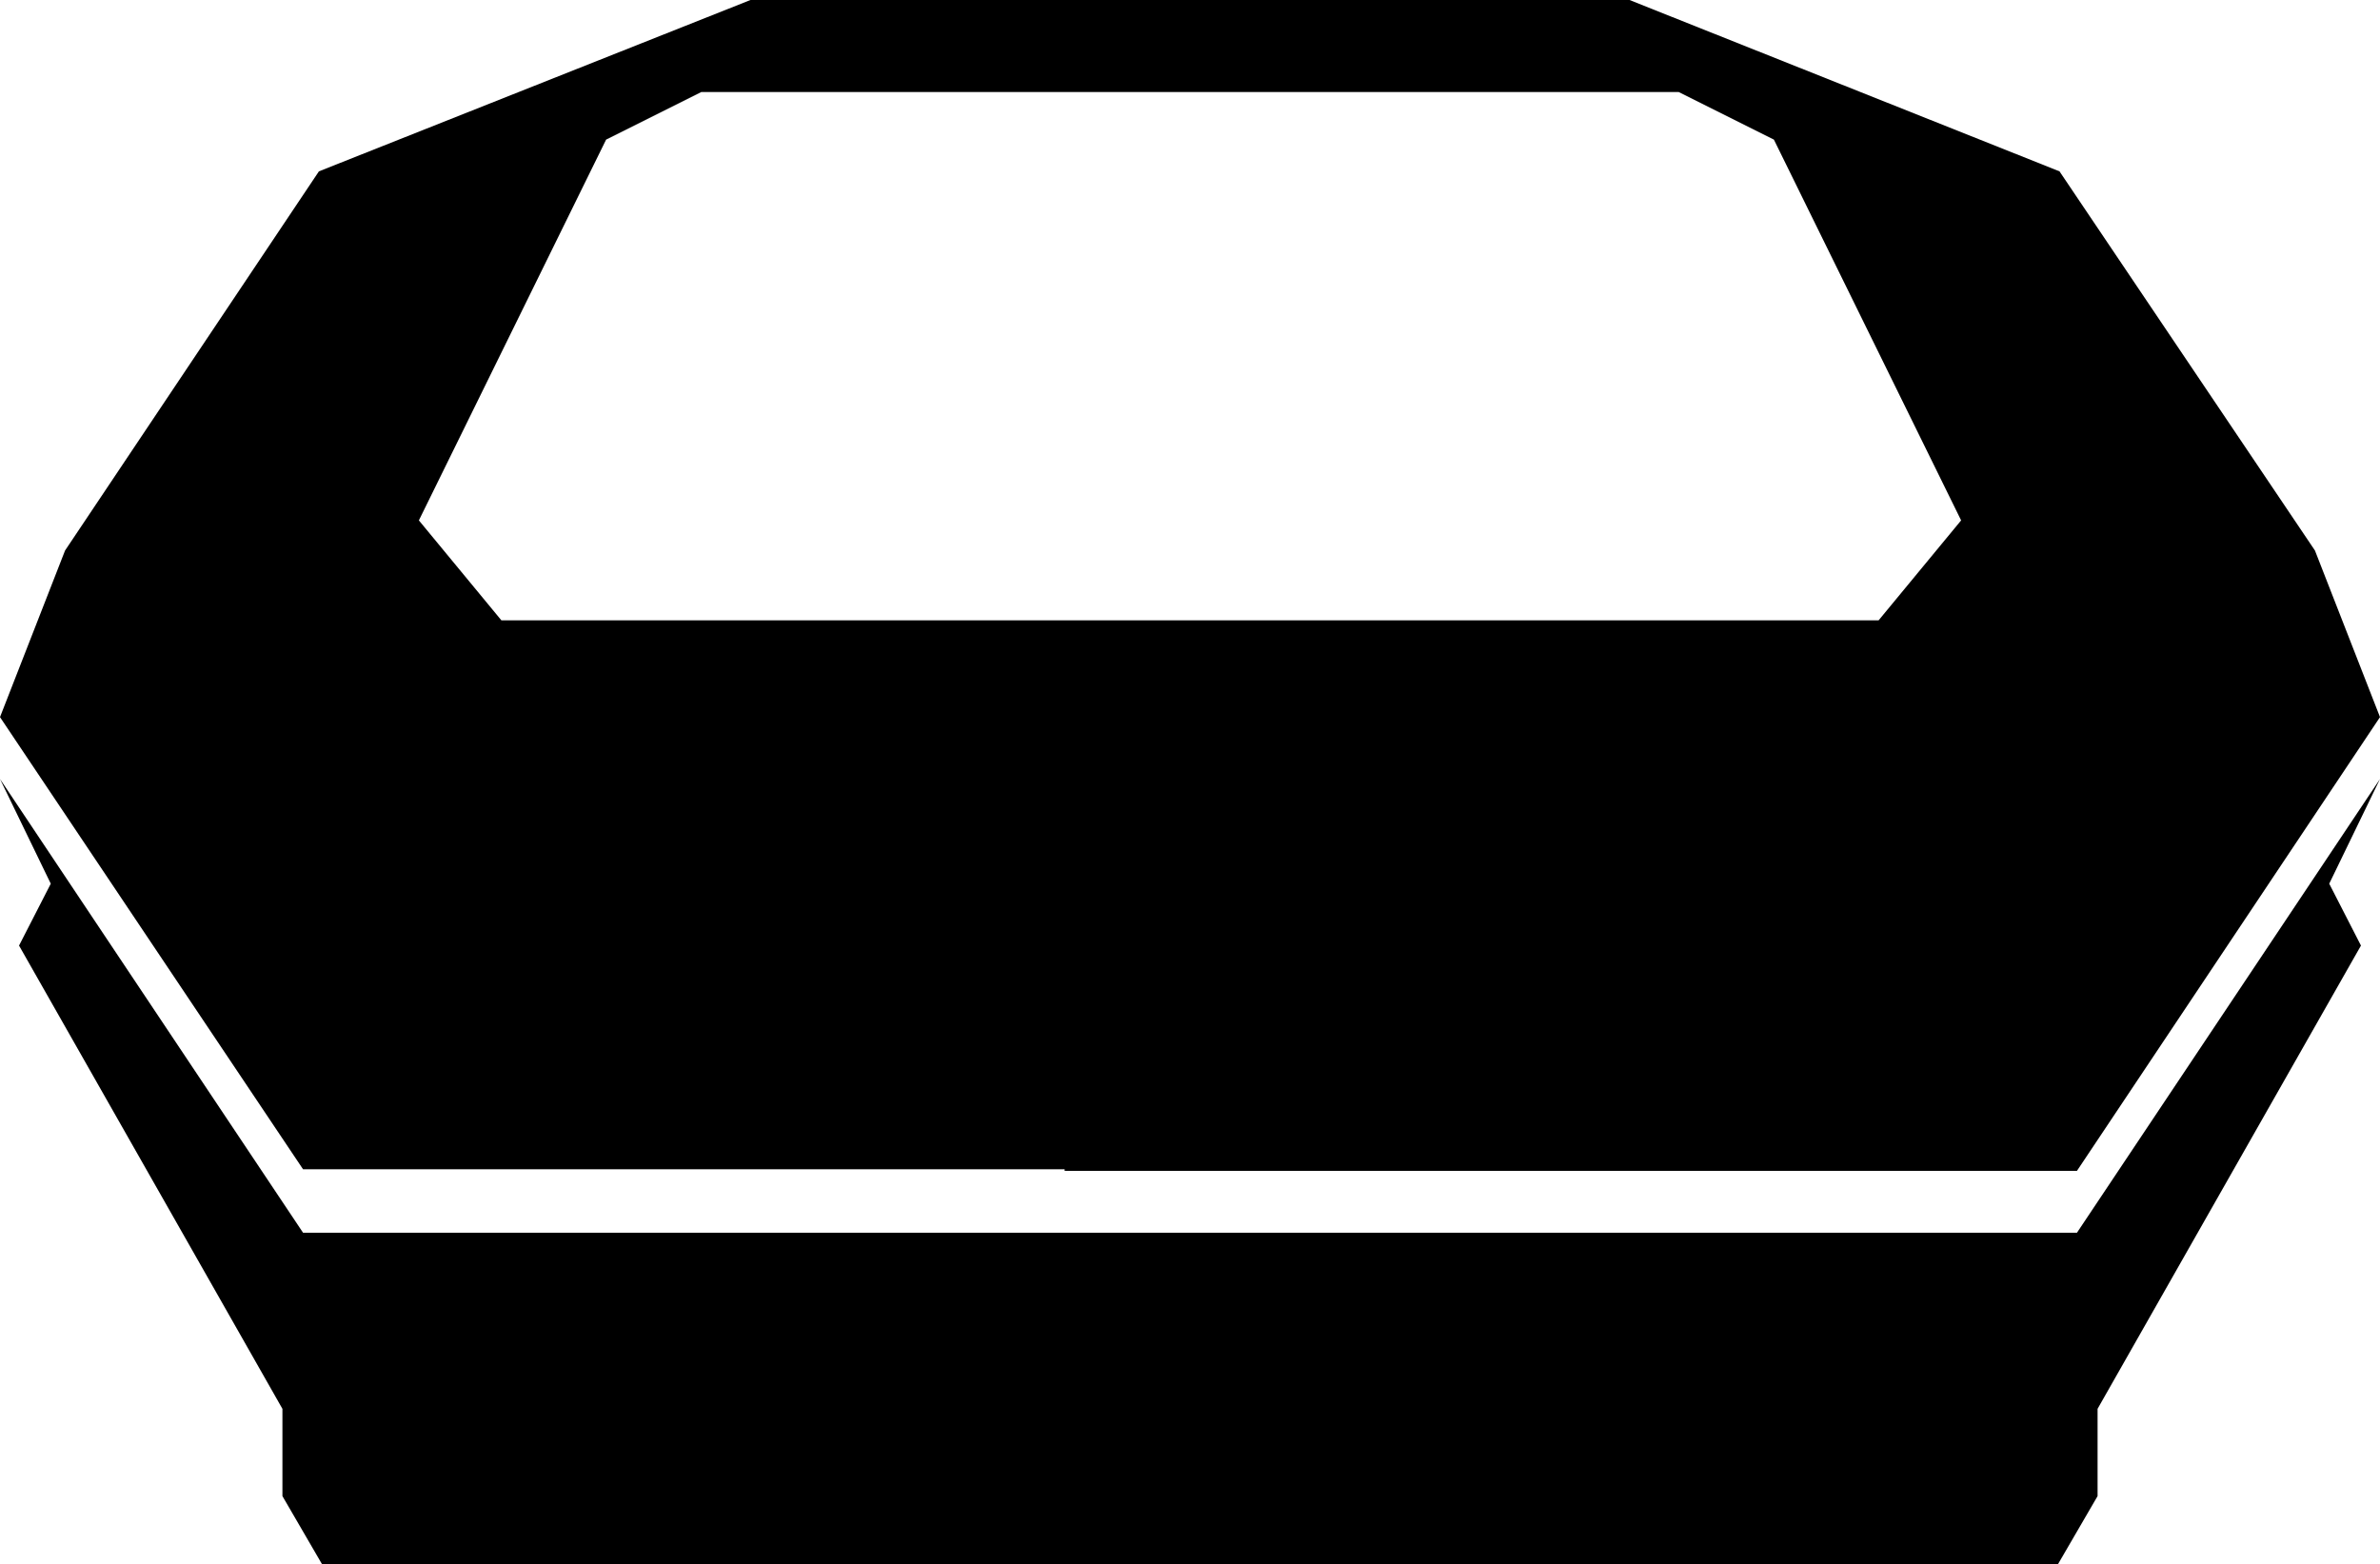
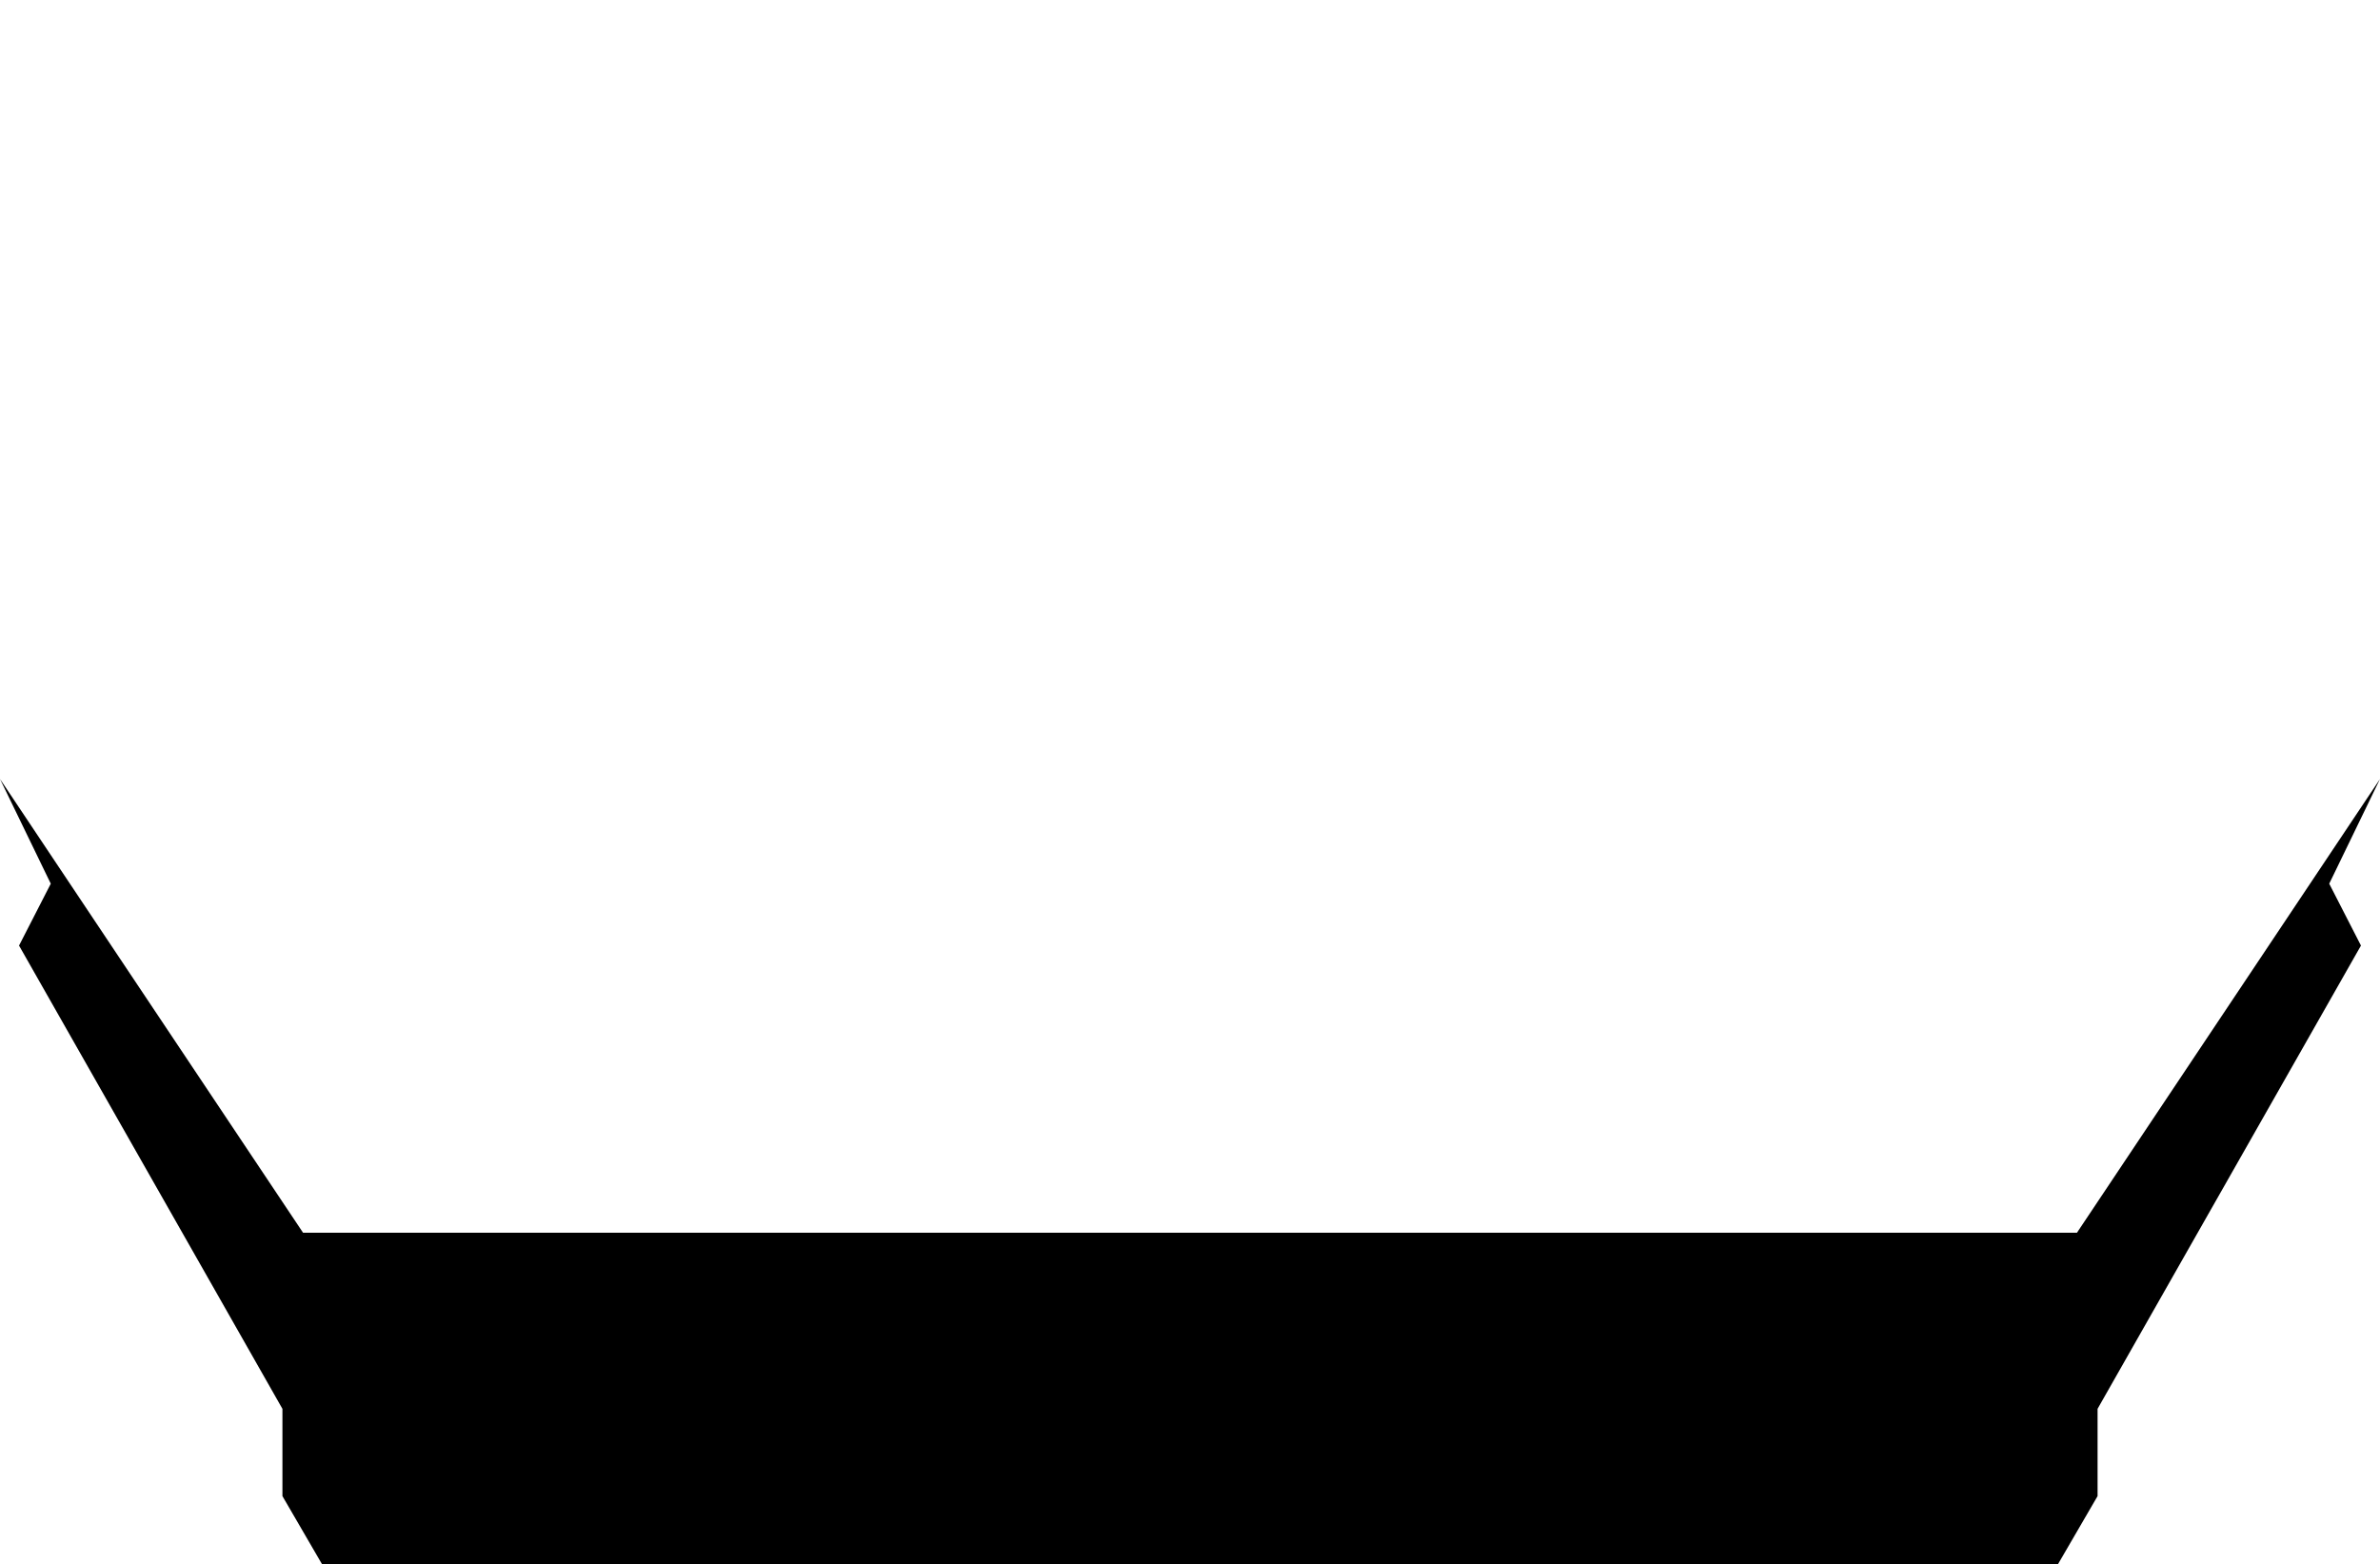
<svg xmlns="http://www.w3.org/2000/svg" id="stadium" viewBox="0 0 150 98.6" style="enable-background:new 0 0 150 98.6">
  <path id="bottom" d="M130.9 77.7h-48H67.1 19.1L0 49.1 3.2 55.7 1.2 59.6 17.8 88.8v5.5L20.3 98.6H75 129.7L132.2 94.3V88.8L148.8 59.6 146.8 55.7 150 49.1z" />
-   <path id="top" d="M67.1 73.8H83h47.9L150 45.2l-4.1-10.5-16.1-23.9L102.7.0H75 47.3L20.1 10.8l-16 23.9L0 45.2l19.1 28.5h48V73.8zm56.5-41-5.2 6.3H31.6l-5.2-6.3L38.2 8.8l6-3h61.6l6 3L123.6 32.8z" />
</svg>